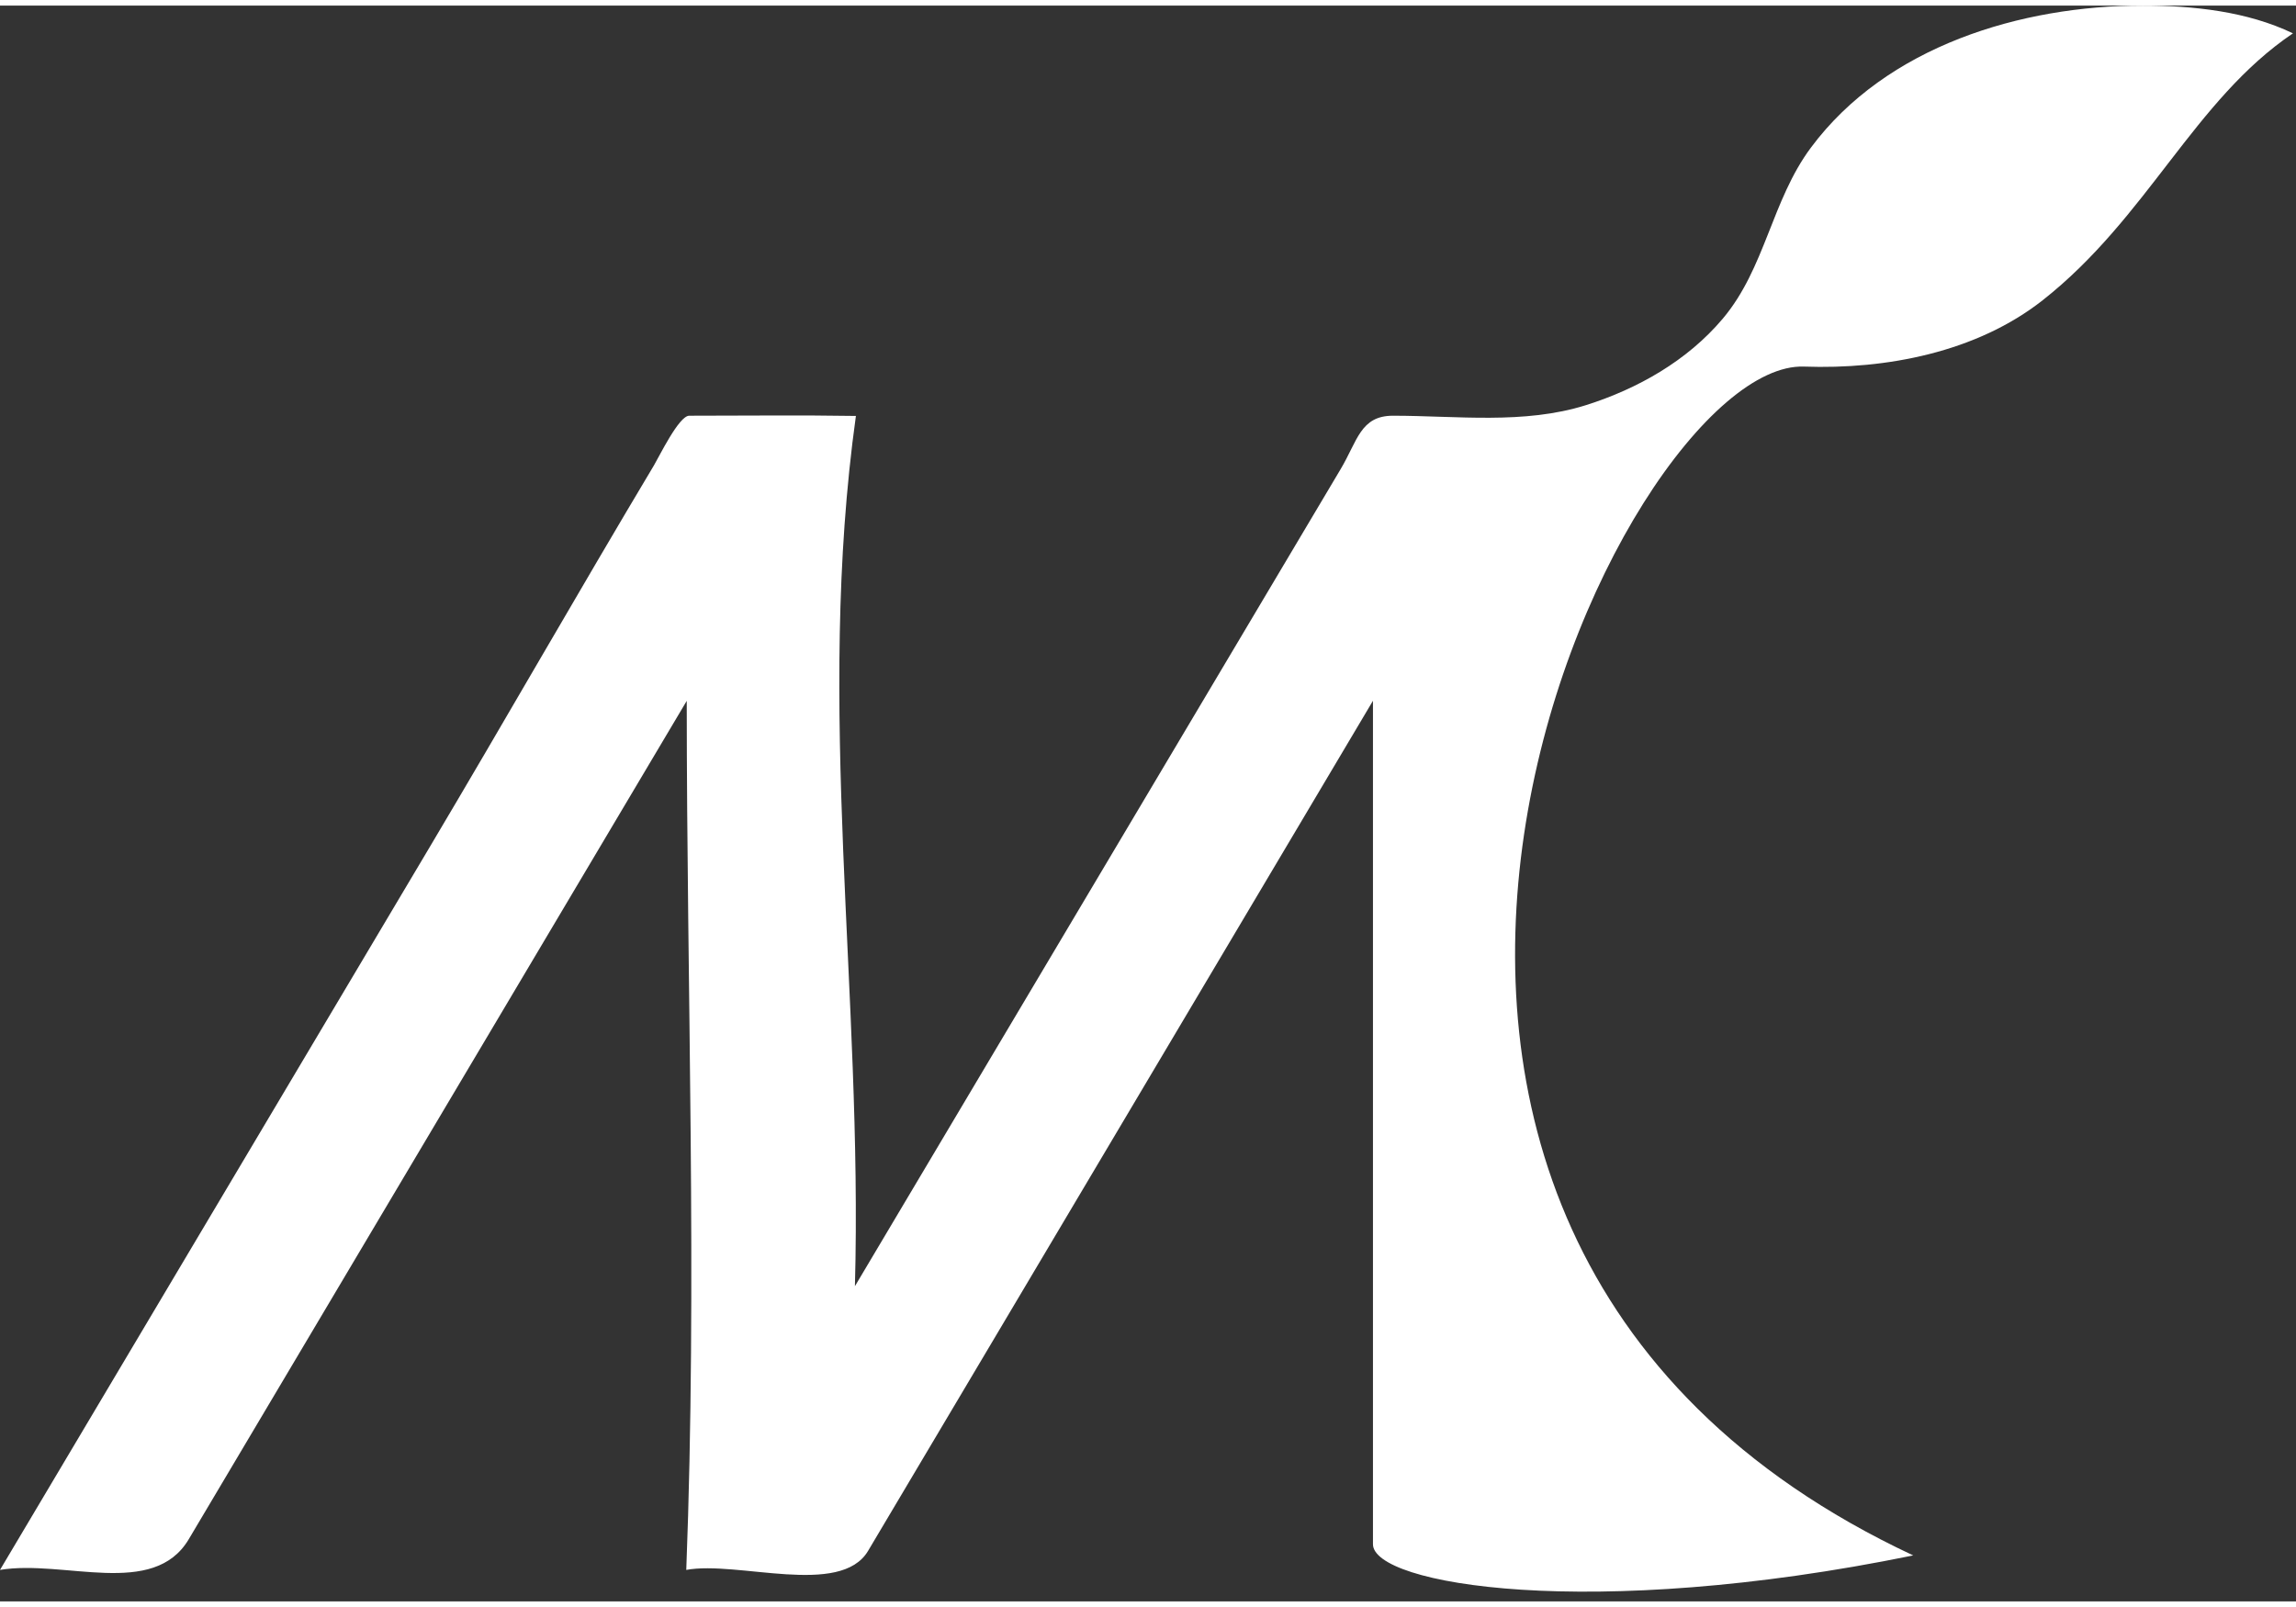
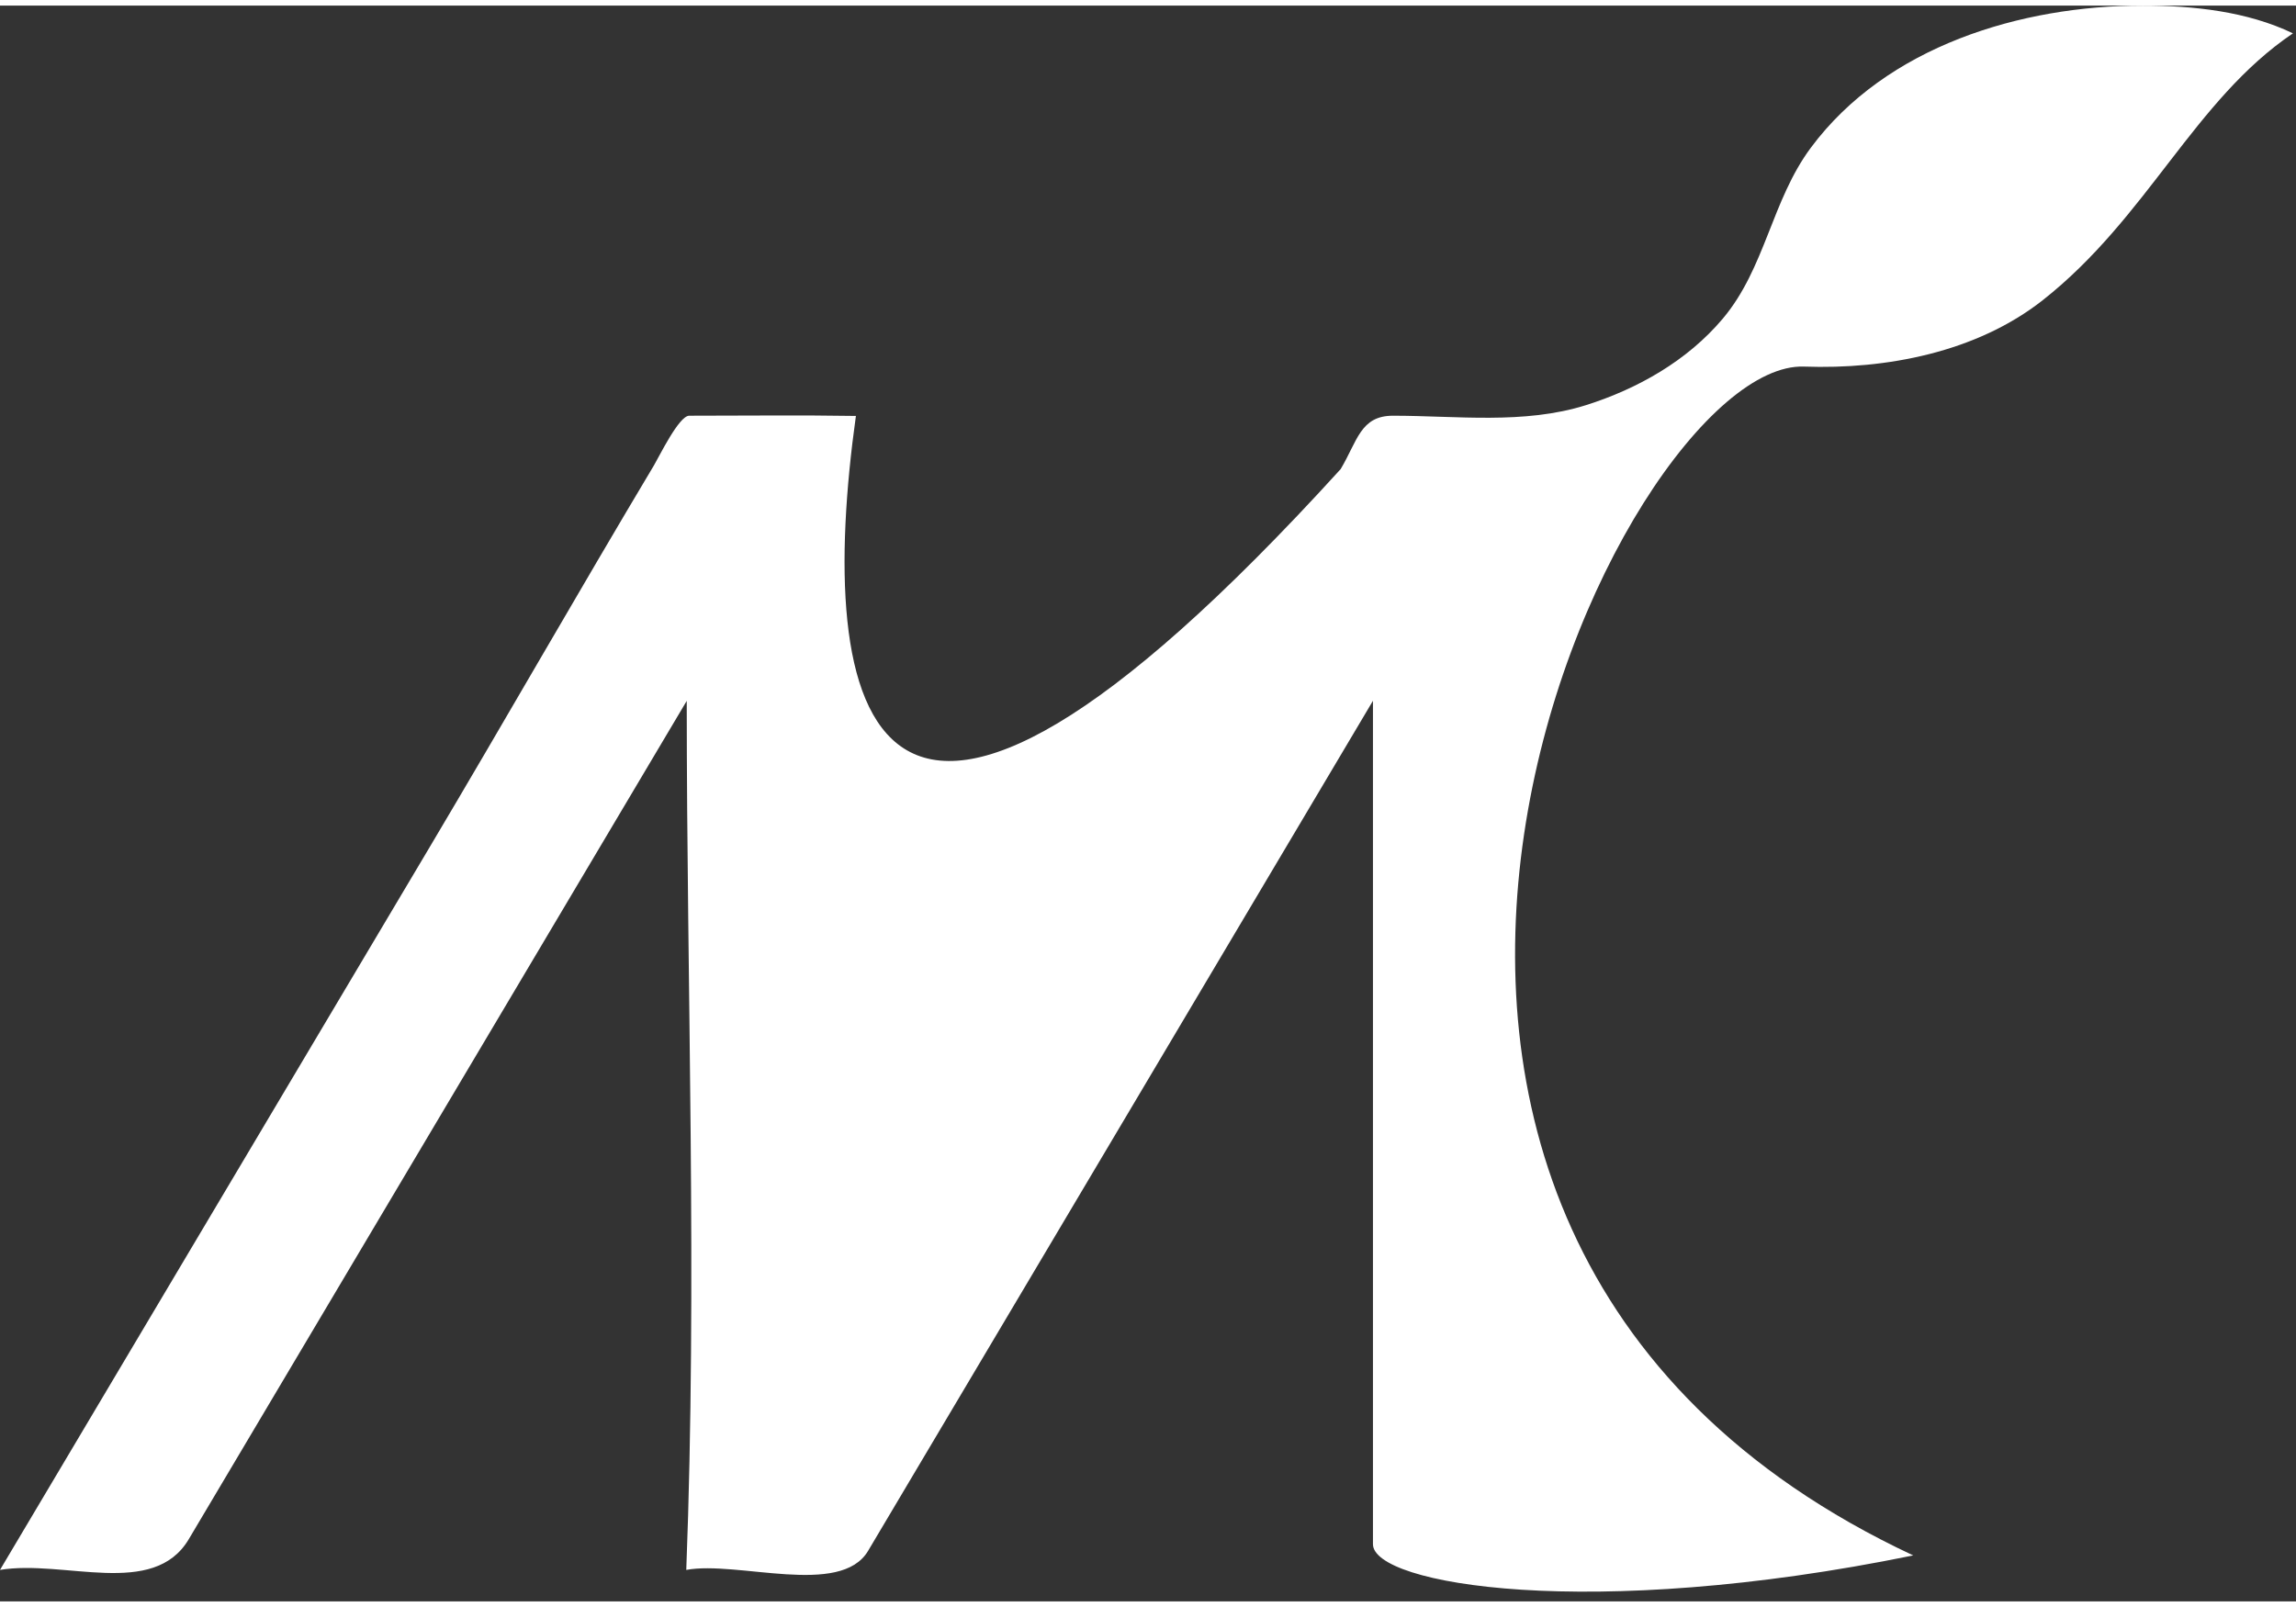
<svg xmlns="http://www.w3.org/2000/svg" width="80" height="56" viewBox="0 0 164 114" fill="none">
  <rect x="0" y="0" width="164" height="114" fill="#333333" stroke="none" />
-   <path d="M153.054 2.28882e-05C144.386 2.28882e-05 134.752 2.88 129.345 10.154C126.545 13.917 126.088 18.77 123.053 22.367C120.516 25.376 116.967 27.381 113.272 28.546C108.862 29.934 104.051 29.298 99.497 29.298C97.175 29.298 96.965 31.092 95.76 33.113C84.197 52.568 72.632 72.025 61.066 91.482C61.633 70.628 58.242 50.079 61.136 29.314C57.201 29.249 53.188 29.298 49.229 29.298C48.497 29.298 47.08 32.225 46.72 32.829C41.27 41.949 36.102 51.016 30.673 60.147C20.446 77.351 10.223 94.548 0 111.75C4.584 110.992 10.959 113.809 13.484 109.556C17.601 102.626 21.715 95.693 25.832 88.763C33.572 75.73 41.309 62.697 49.053 49.667C49.053 70.313 49.812 91.136 49.019 111.75C52.678 111.075 60.033 113.71 62.005 110.392C65.842 103.928 69.685 97.462 73.523 90.998C81.704 77.217 89.886 63.442 98.069 49.661V99.918V109.915C98.069 112.791 113.526 115.442 136.658 110.715C86.148 87.063 115.646 25.308 128.857 25.788C134.73 26.001 141.183 24.765 145.907 21.047C153.398 15.15 156.732 6.74 163.782 1.982C160.504 0.405 156.639 2.28882e-05 153.054 2.28882e-05Z" fill="white" />
+   <path d="M153.054 2.28882e-05C144.386 2.28882e-05 134.752 2.88 129.345 10.154C126.545 13.917 126.088 18.77 123.053 22.367C120.516 25.376 116.967 27.381 113.272 28.546C108.862 29.934 104.051 29.298 99.497 29.298C97.175 29.298 96.965 31.092 95.76 33.113C61.633 70.628 58.242 50.079 61.136 29.314C57.201 29.249 53.188 29.298 49.229 29.298C48.497 29.298 47.08 32.225 46.72 32.829C41.27 41.949 36.102 51.016 30.673 60.147C20.446 77.351 10.223 94.548 0 111.75C4.584 110.992 10.959 113.809 13.484 109.556C17.601 102.626 21.715 95.693 25.832 88.763C33.572 75.73 41.309 62.697 49.053 49.667C49.053 70.313 49.812 91.136 49.019 111.75C52.678 111.075 60.033 113.71 62.005 110.392C65.842 103.928 69.685 97.462 73.523 90.998C81.704 77.217 89.886 63.442 98.069 49.661V99.918V109.915C98.069 112.791 113.526 115.442 136.658 110.715C86.148 87.063 115.646 25.308 128.857 25.788C134.73 26.001 141.183 24.765 145.907 21.047C153.398 15.15 156.732 6.74 163.782 1.982C160.504 0.405 156.639 2.28882e-05 153.054 2.28882e-05Z" fill="white" />
</svg>